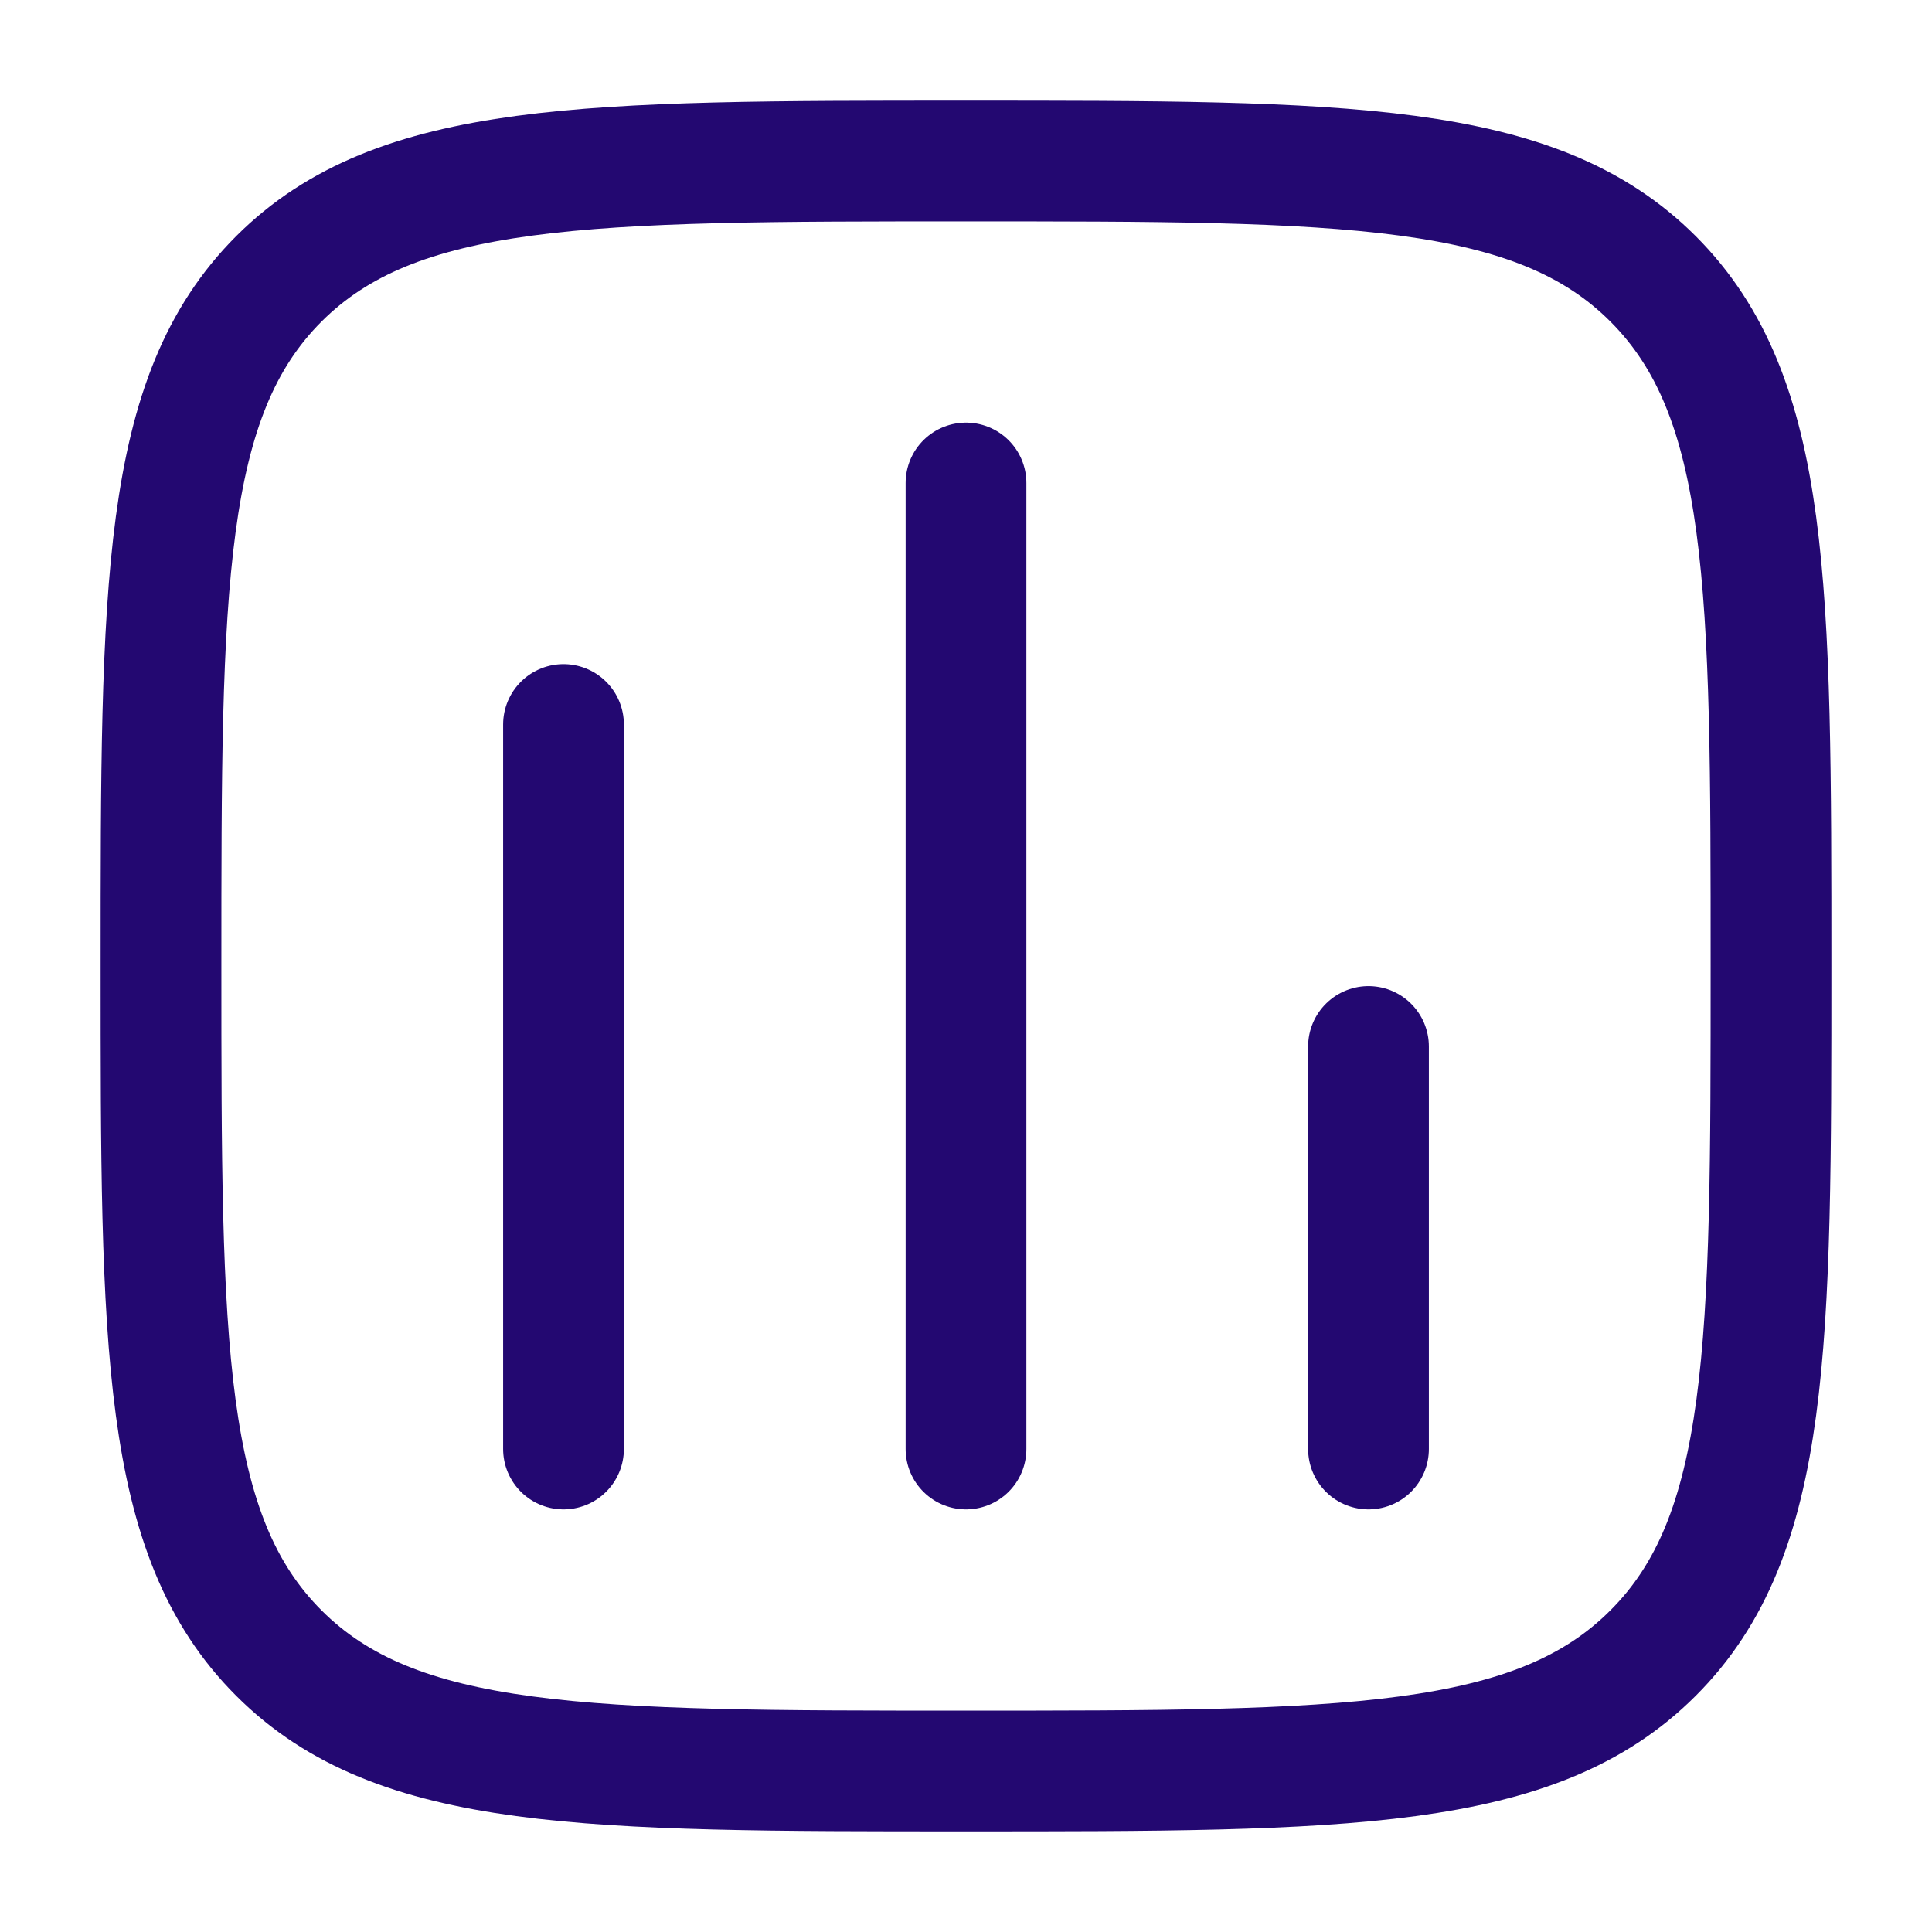
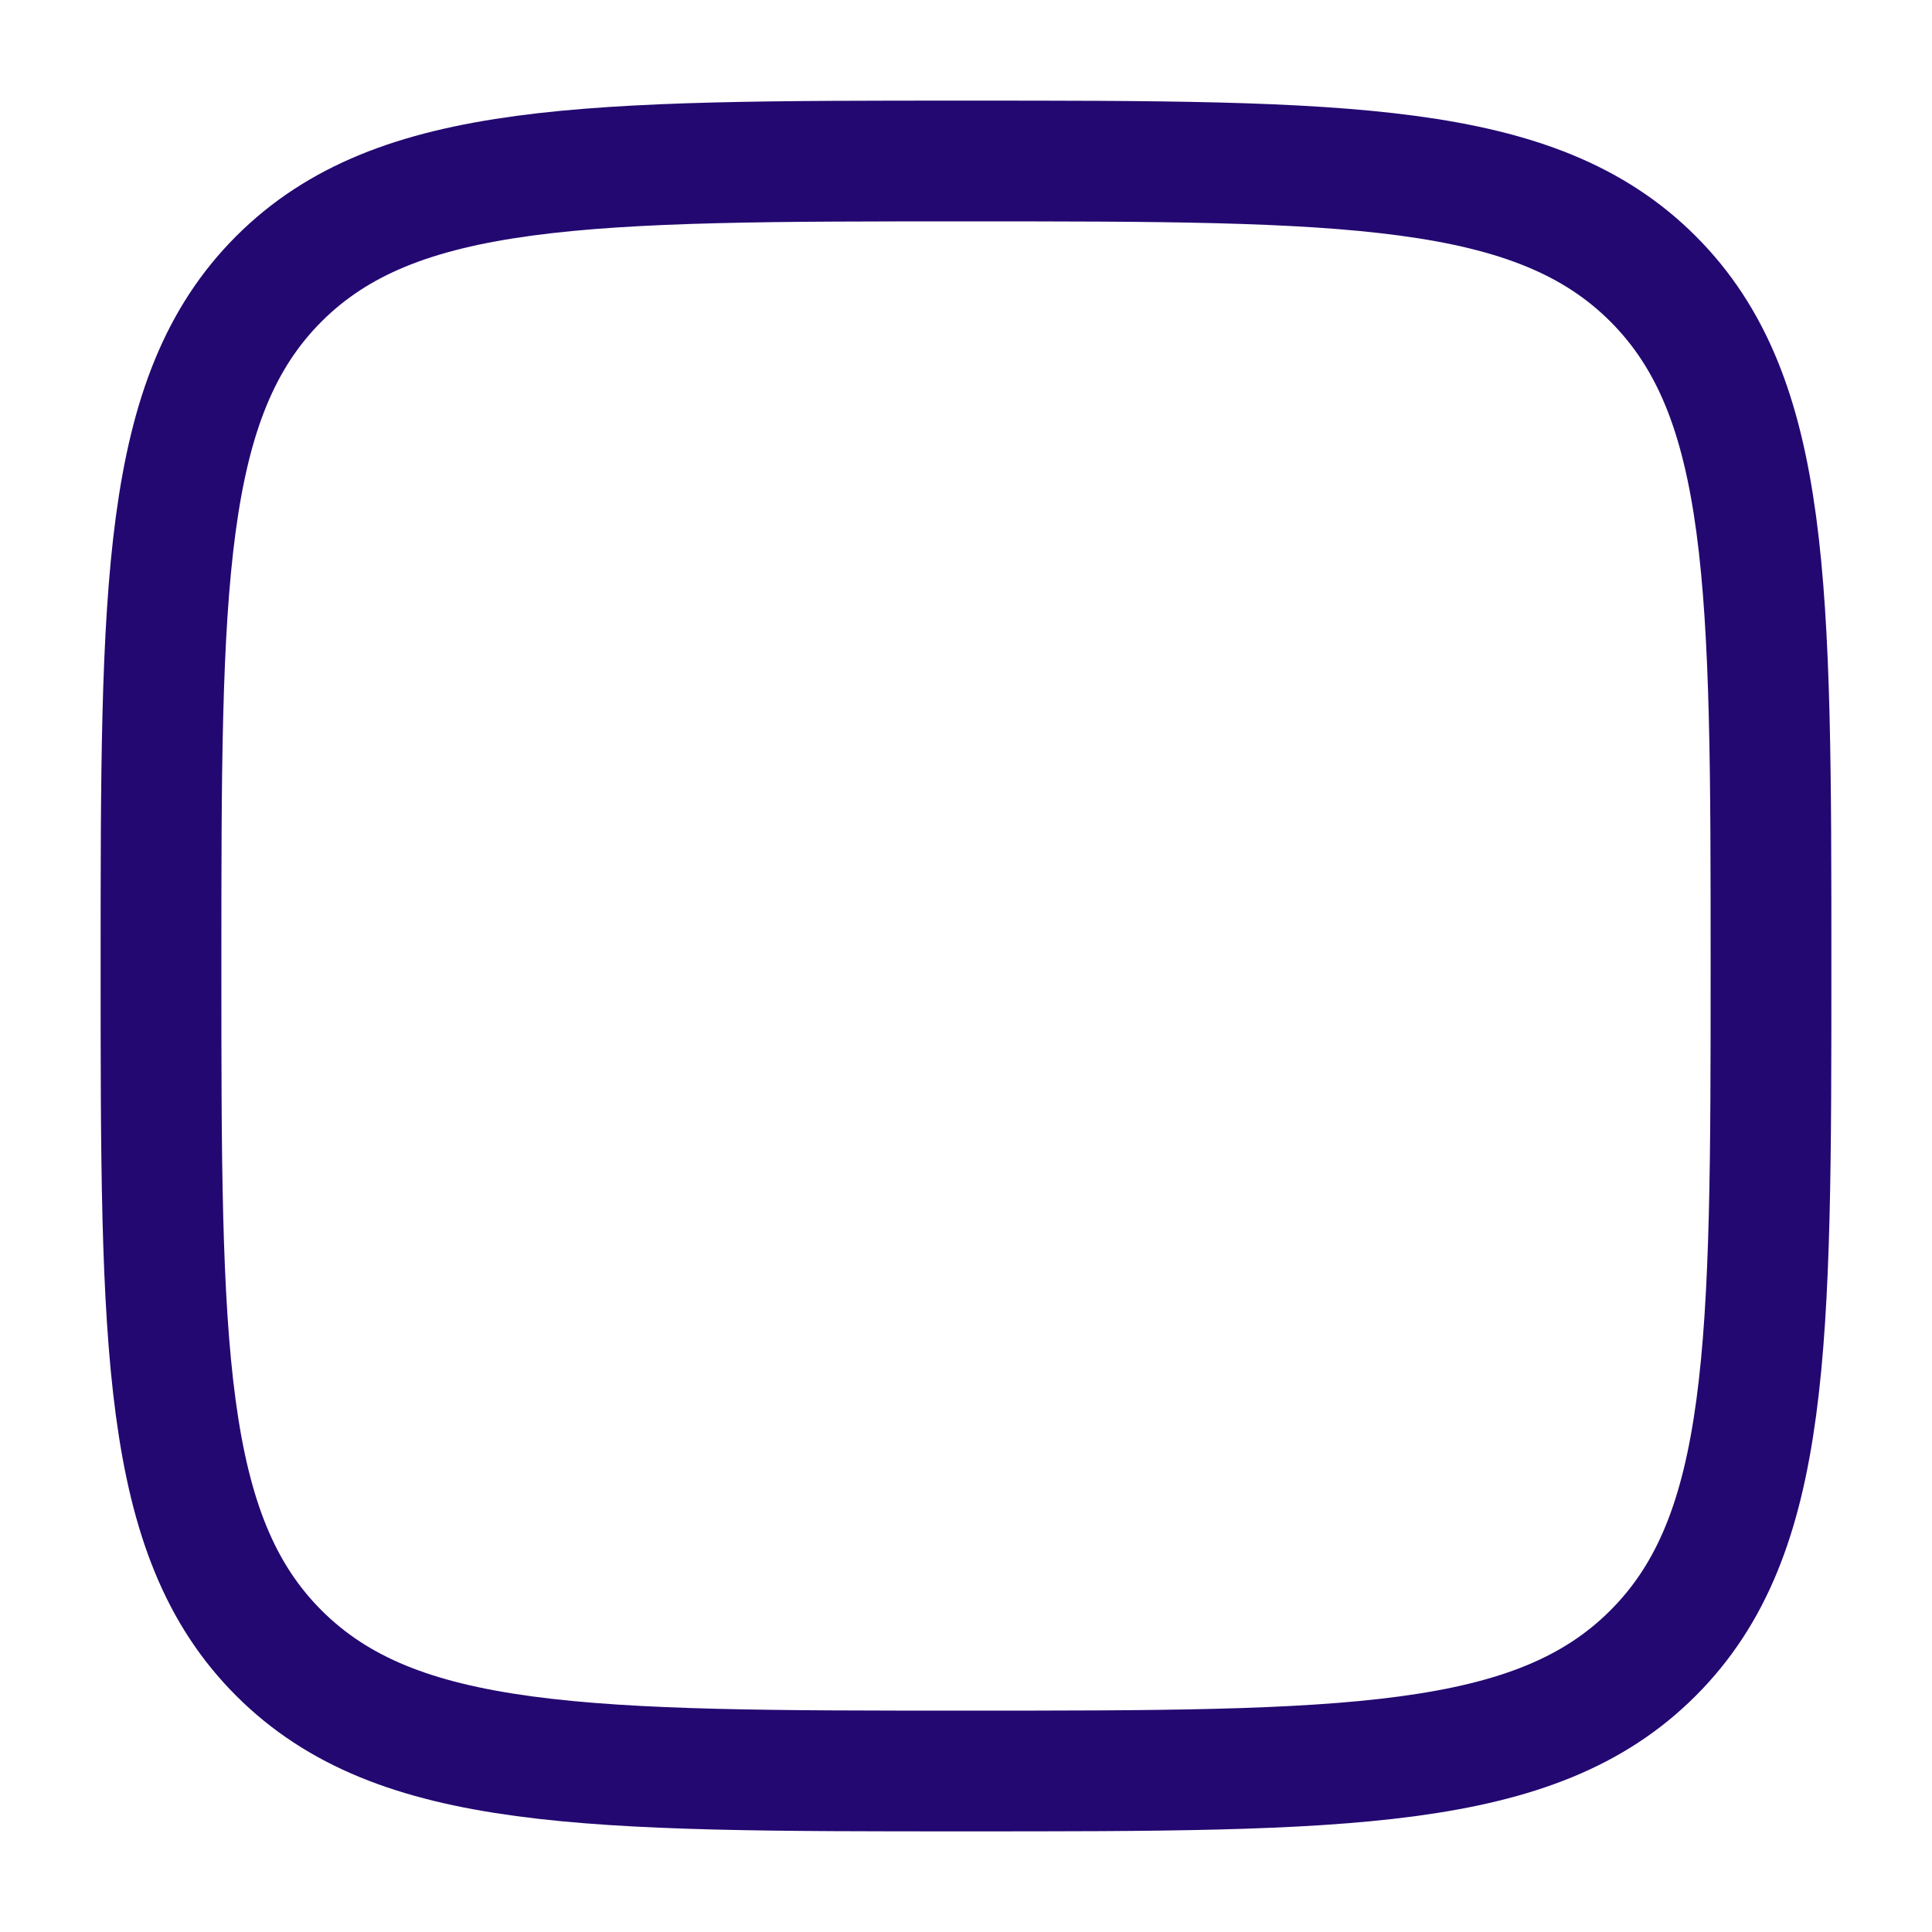
<svg xmlns="http://www.w3.org/2000/svg" width="24" height="24" fill="none">
  <path stroke="#230871" stroke-width="1.5" d="M2 12c0-4.714 0-7.071 1.464-8.536C4.93 2 7.286 2 12 2s7.071 0 8.535 1.464C22 4.93 22 7.286 22 12s0 7.071-1.465 8.535C19.072 22 16.714 22 12 22s-7.071 0-8.536-1.465C2 19.072 2 16.714 2 12Z" />
-   <path stroke="#230871" stroke-linecap="round" stroke-width="1.5" d="M7 18V9M12 18V6M17 18v-5" />
</svg>